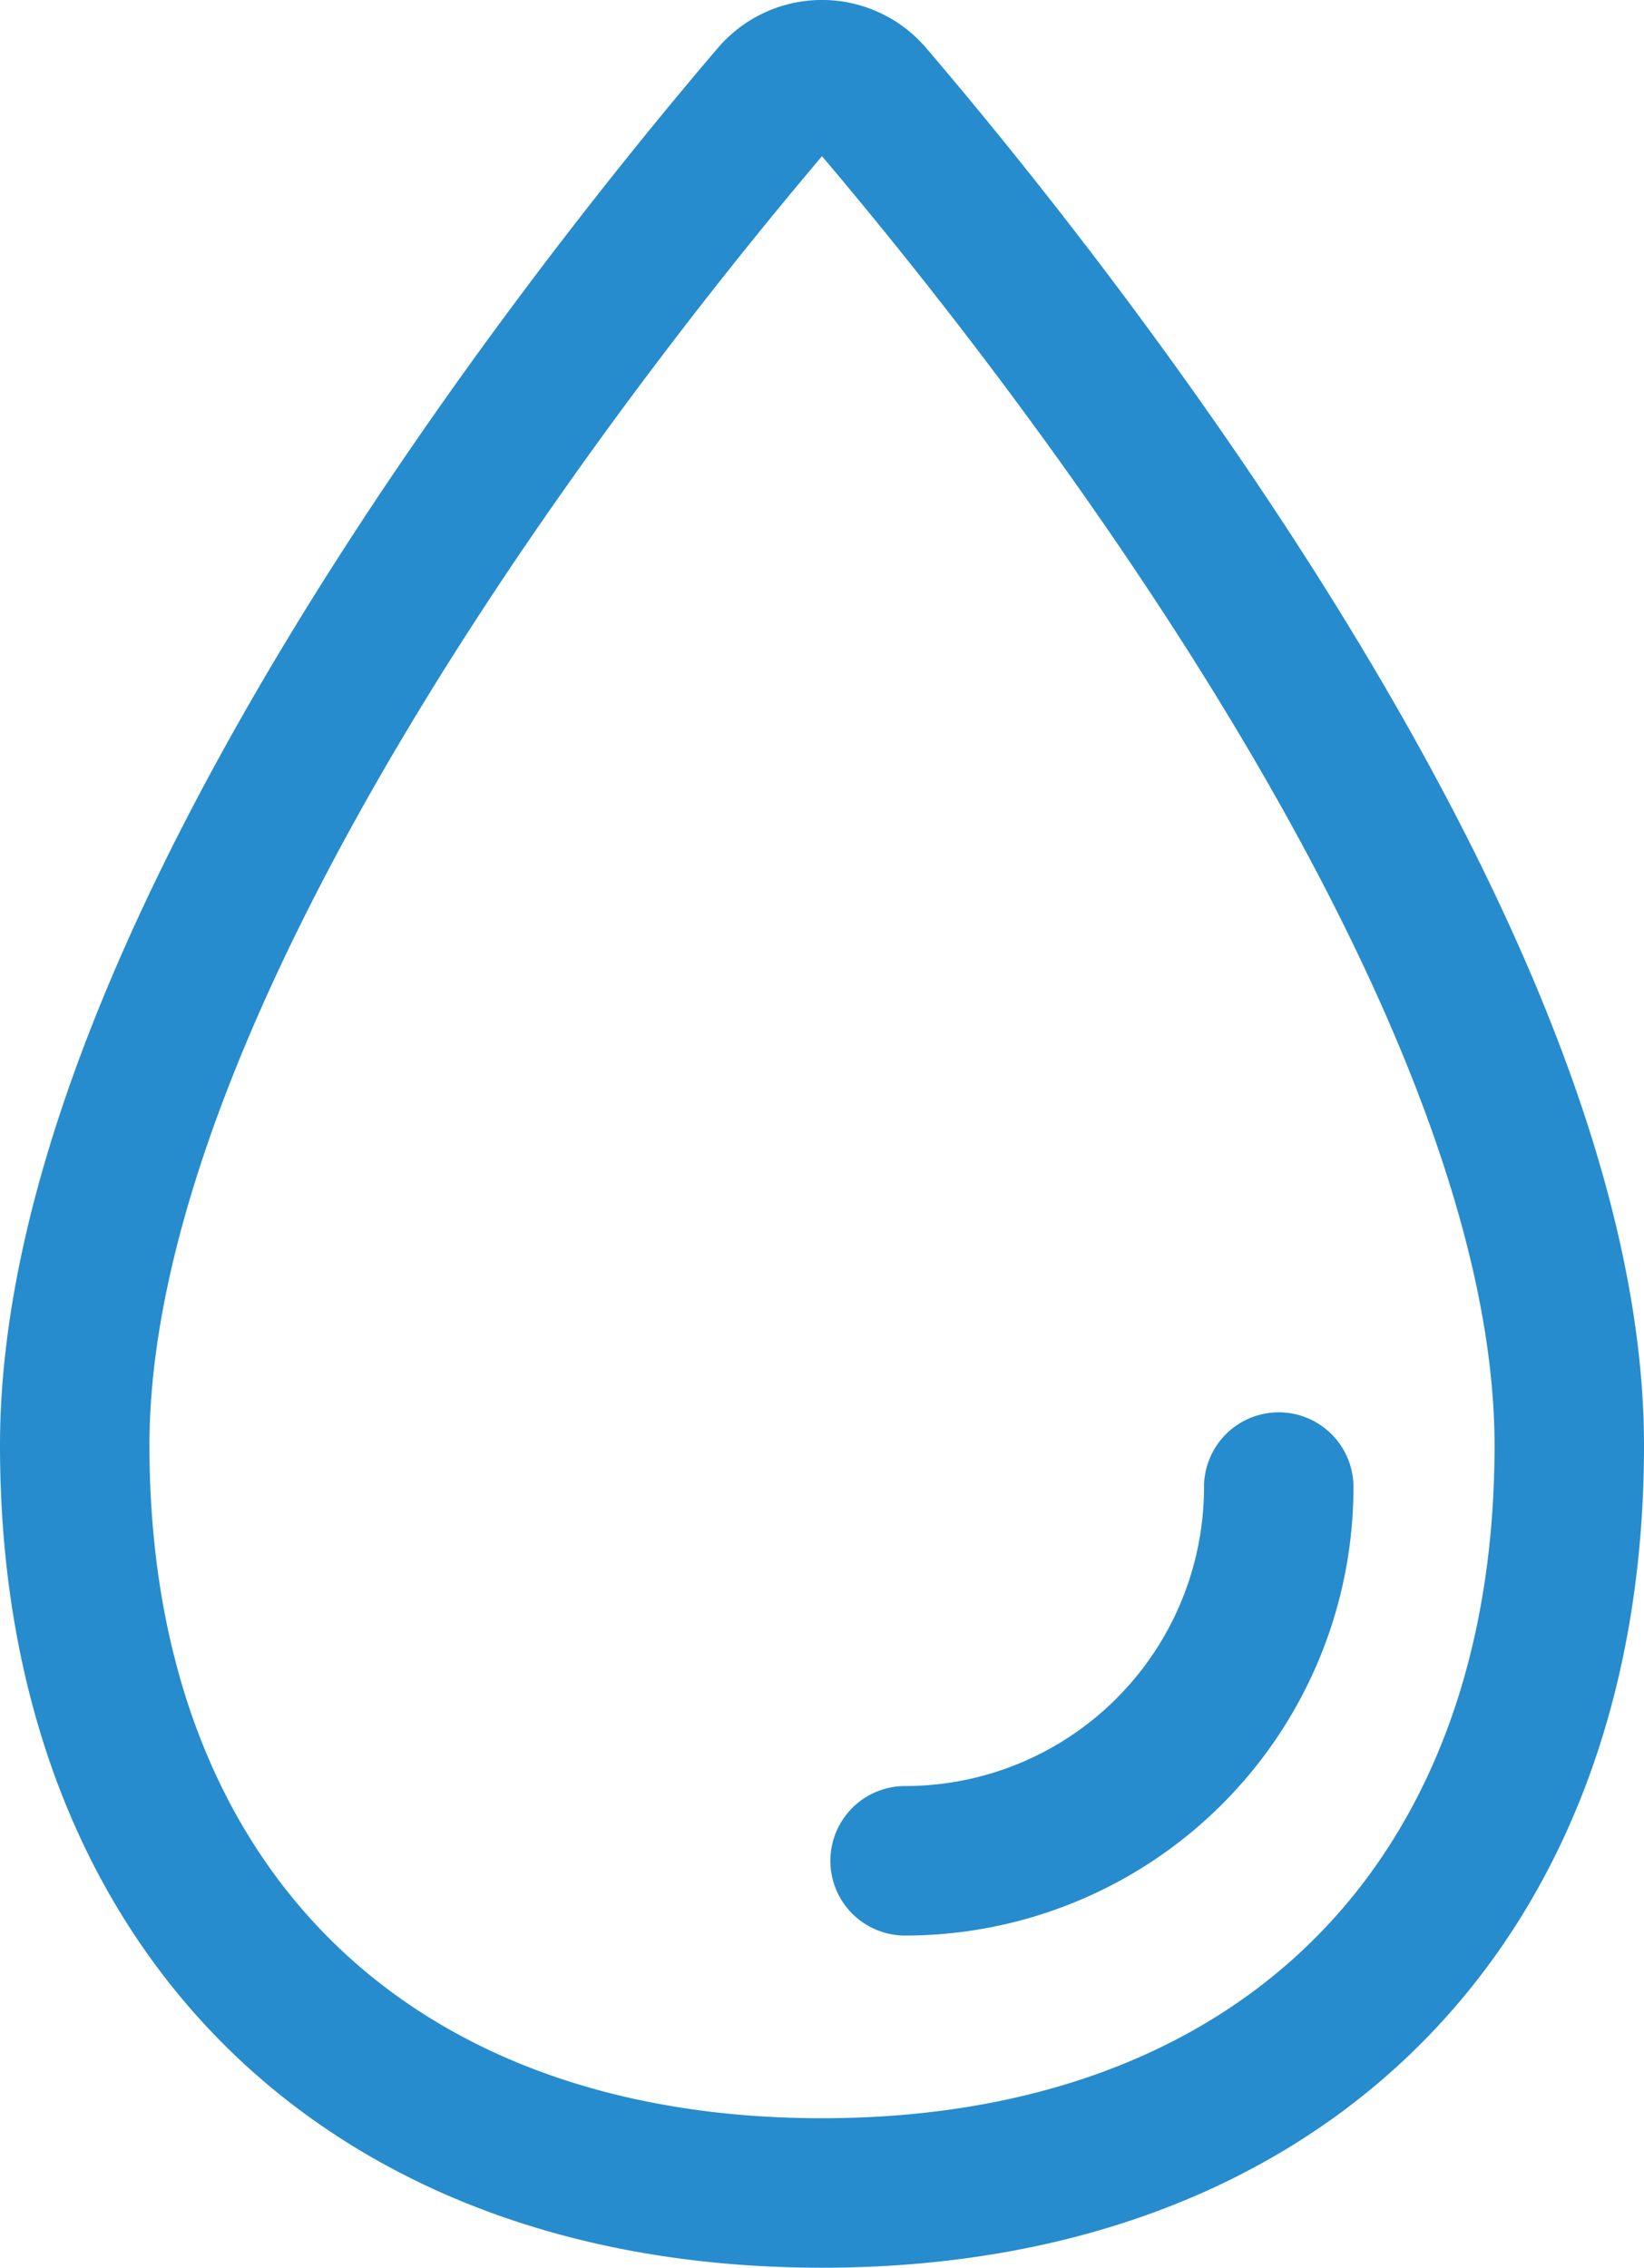
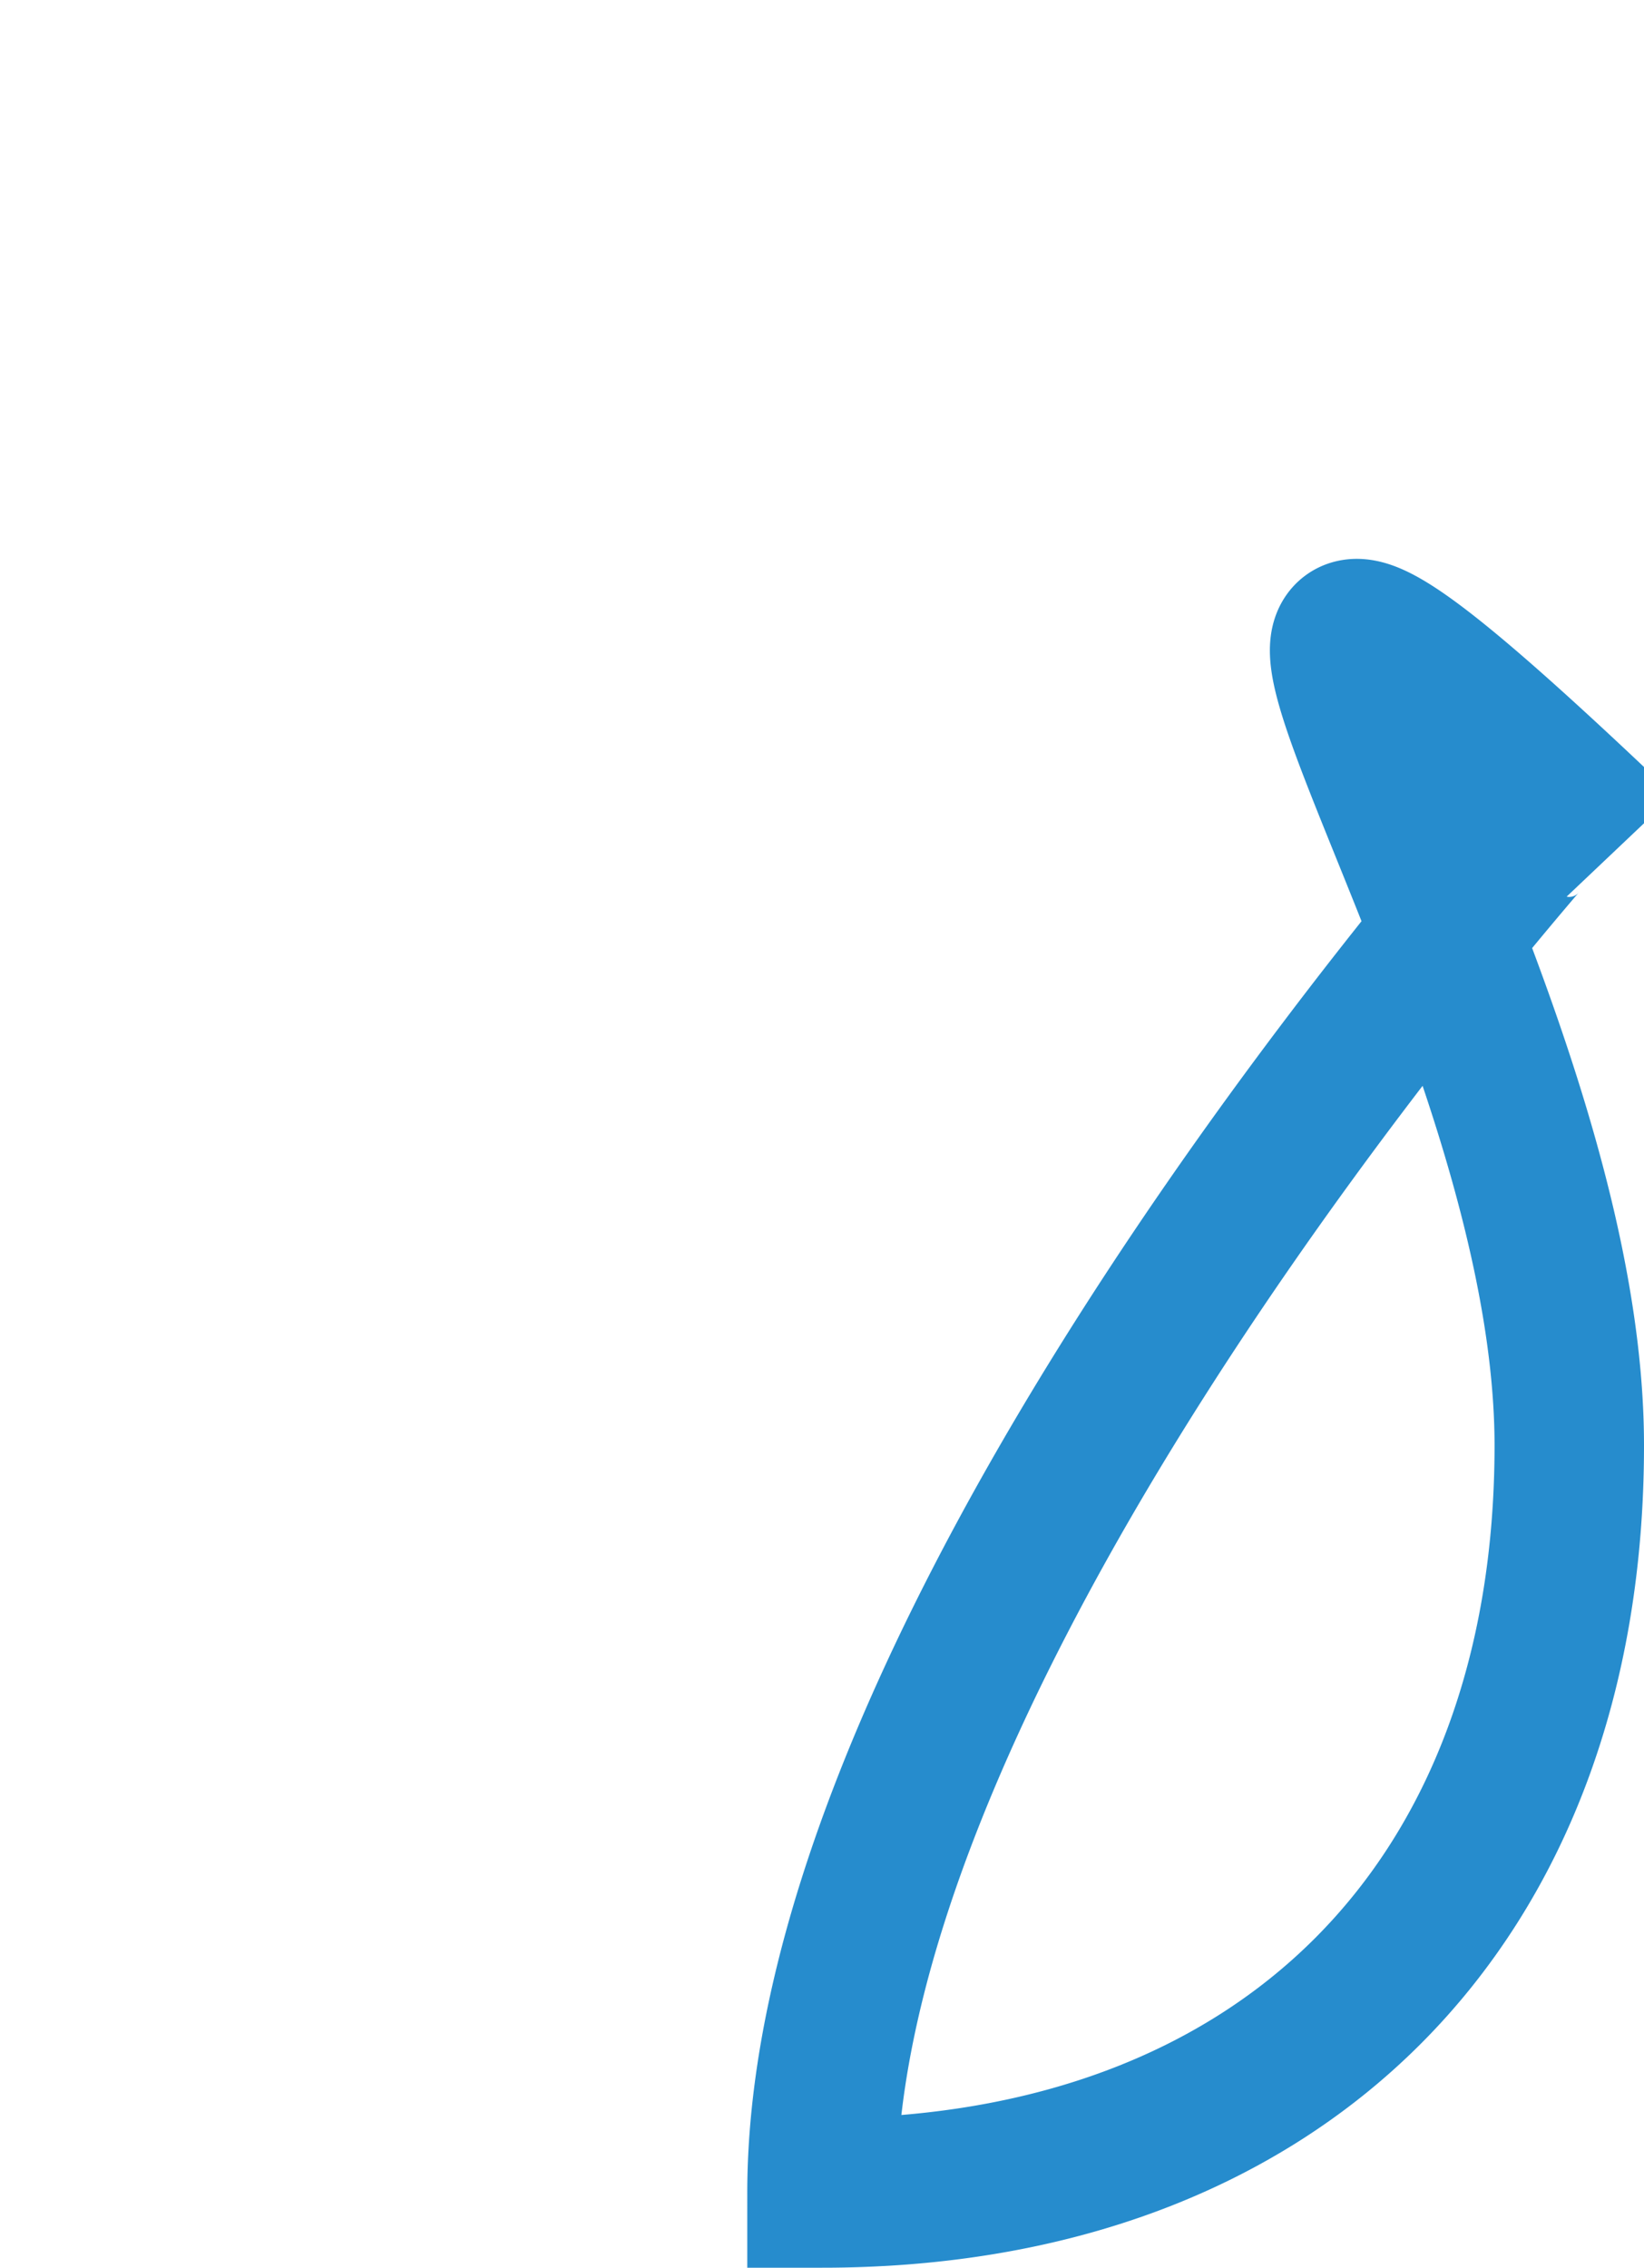
<svg xmlns="http://www.w3.org/2000/svg" width="33" height="45.508" viewBox="0 0 33 45.508">
  <g id="water-outline" transform="translate(-6.375 -2.432)">
-     <path id="Pfad_914" data-name="Pfad 914" d="M37.875,31.44c0,9.206-5.794,15-15,15s-15-5.794-15-15c0-9.879,10.753-23.213,14.05-27.071a1.25,1.25,0,0,1,1.9,0C27.122,8.227,37.875,21.562,37.875,31.44Z" transform="translate(0 0)" fill="none" stroke="#268ccd" stroke-miterlimit="10" stroke-width="3" />
-     <path id="Pfad_915" data-name="Pfad 915" d="M26.626,23.063a7.5,7.5,0,0,1-7.5,7.5" transform="translate(5.417 9.211)" fill="none" stroke="#268ccd" stroke-linecap="round" stroke-linejoin="round" stroke-width="3" />
+     <path id="Pfad_914" data-name="Pfad 914" d="M37.875,31.44c0,9.206-5.794,15-15,15c0-9.879,10.753-23.213,14.05-27.071a1.25,1.25,0,0,1,1.9,0C27.122,8.227,37.875,21.562,37.875,31.44Z" transform="translate(0 0)" fill="none" stroke="#268ccd" stroke-miterlimit="10" stroke-width="3" />
  </g>
</svg>